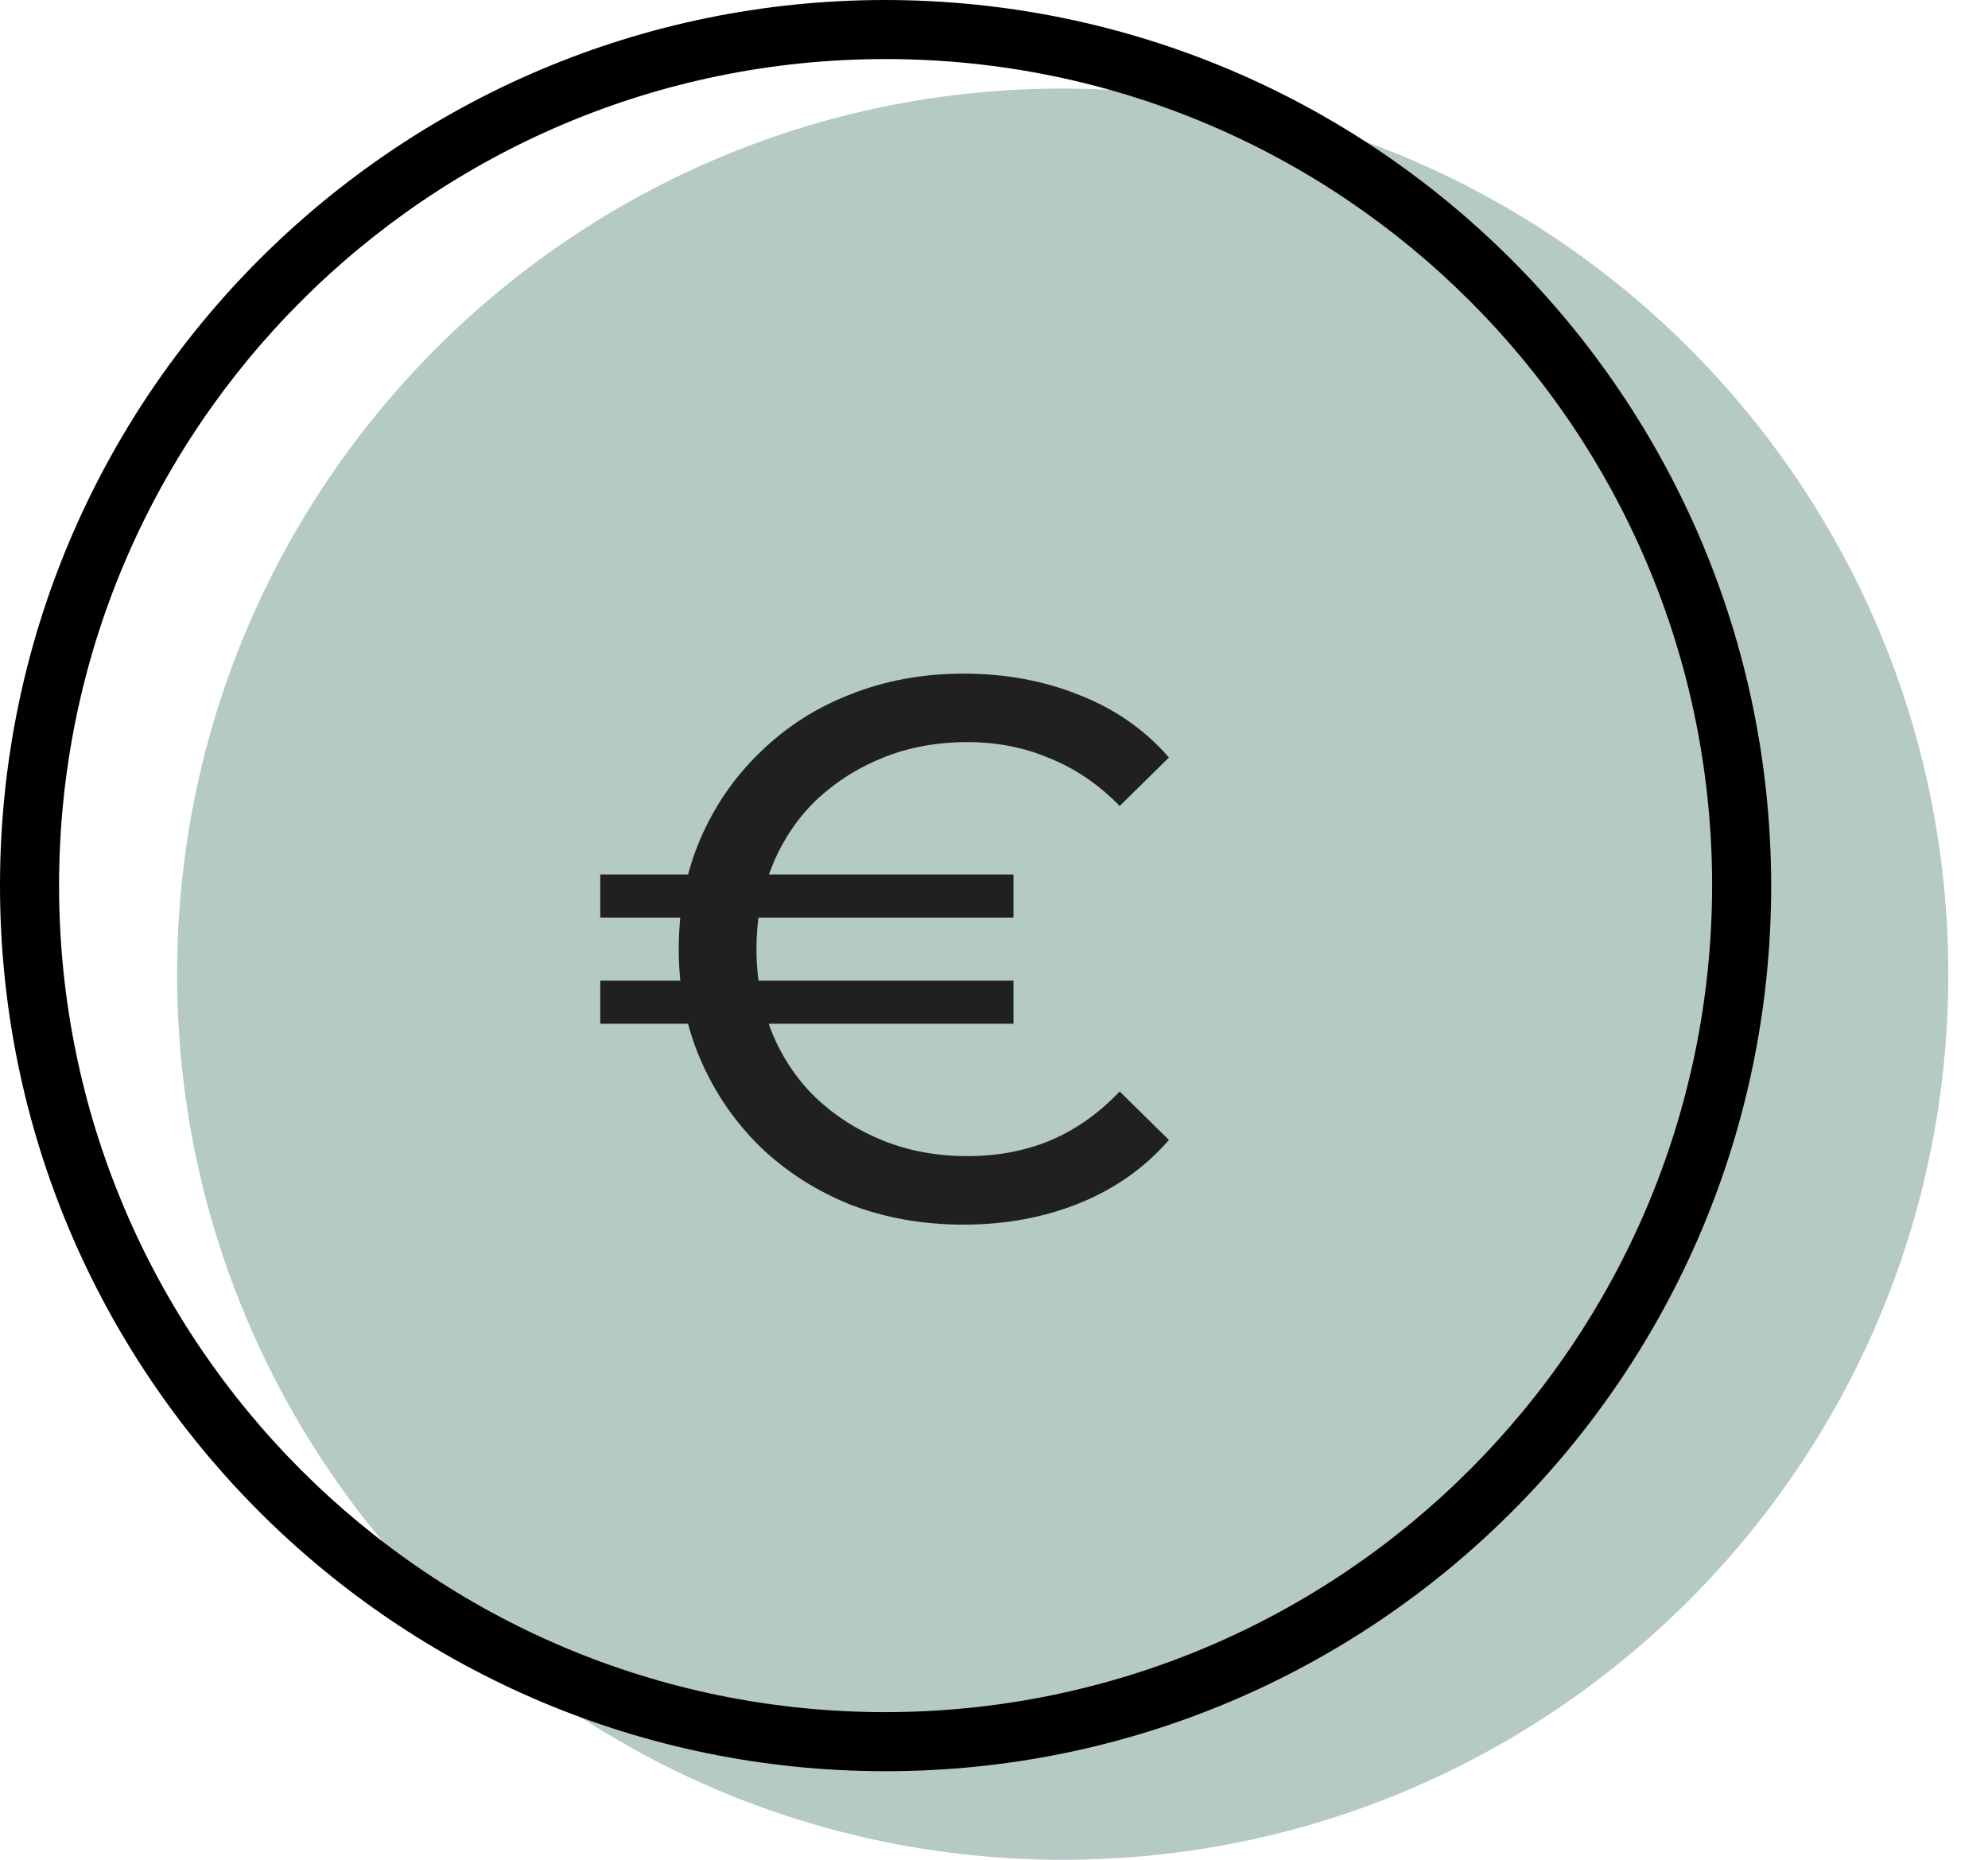
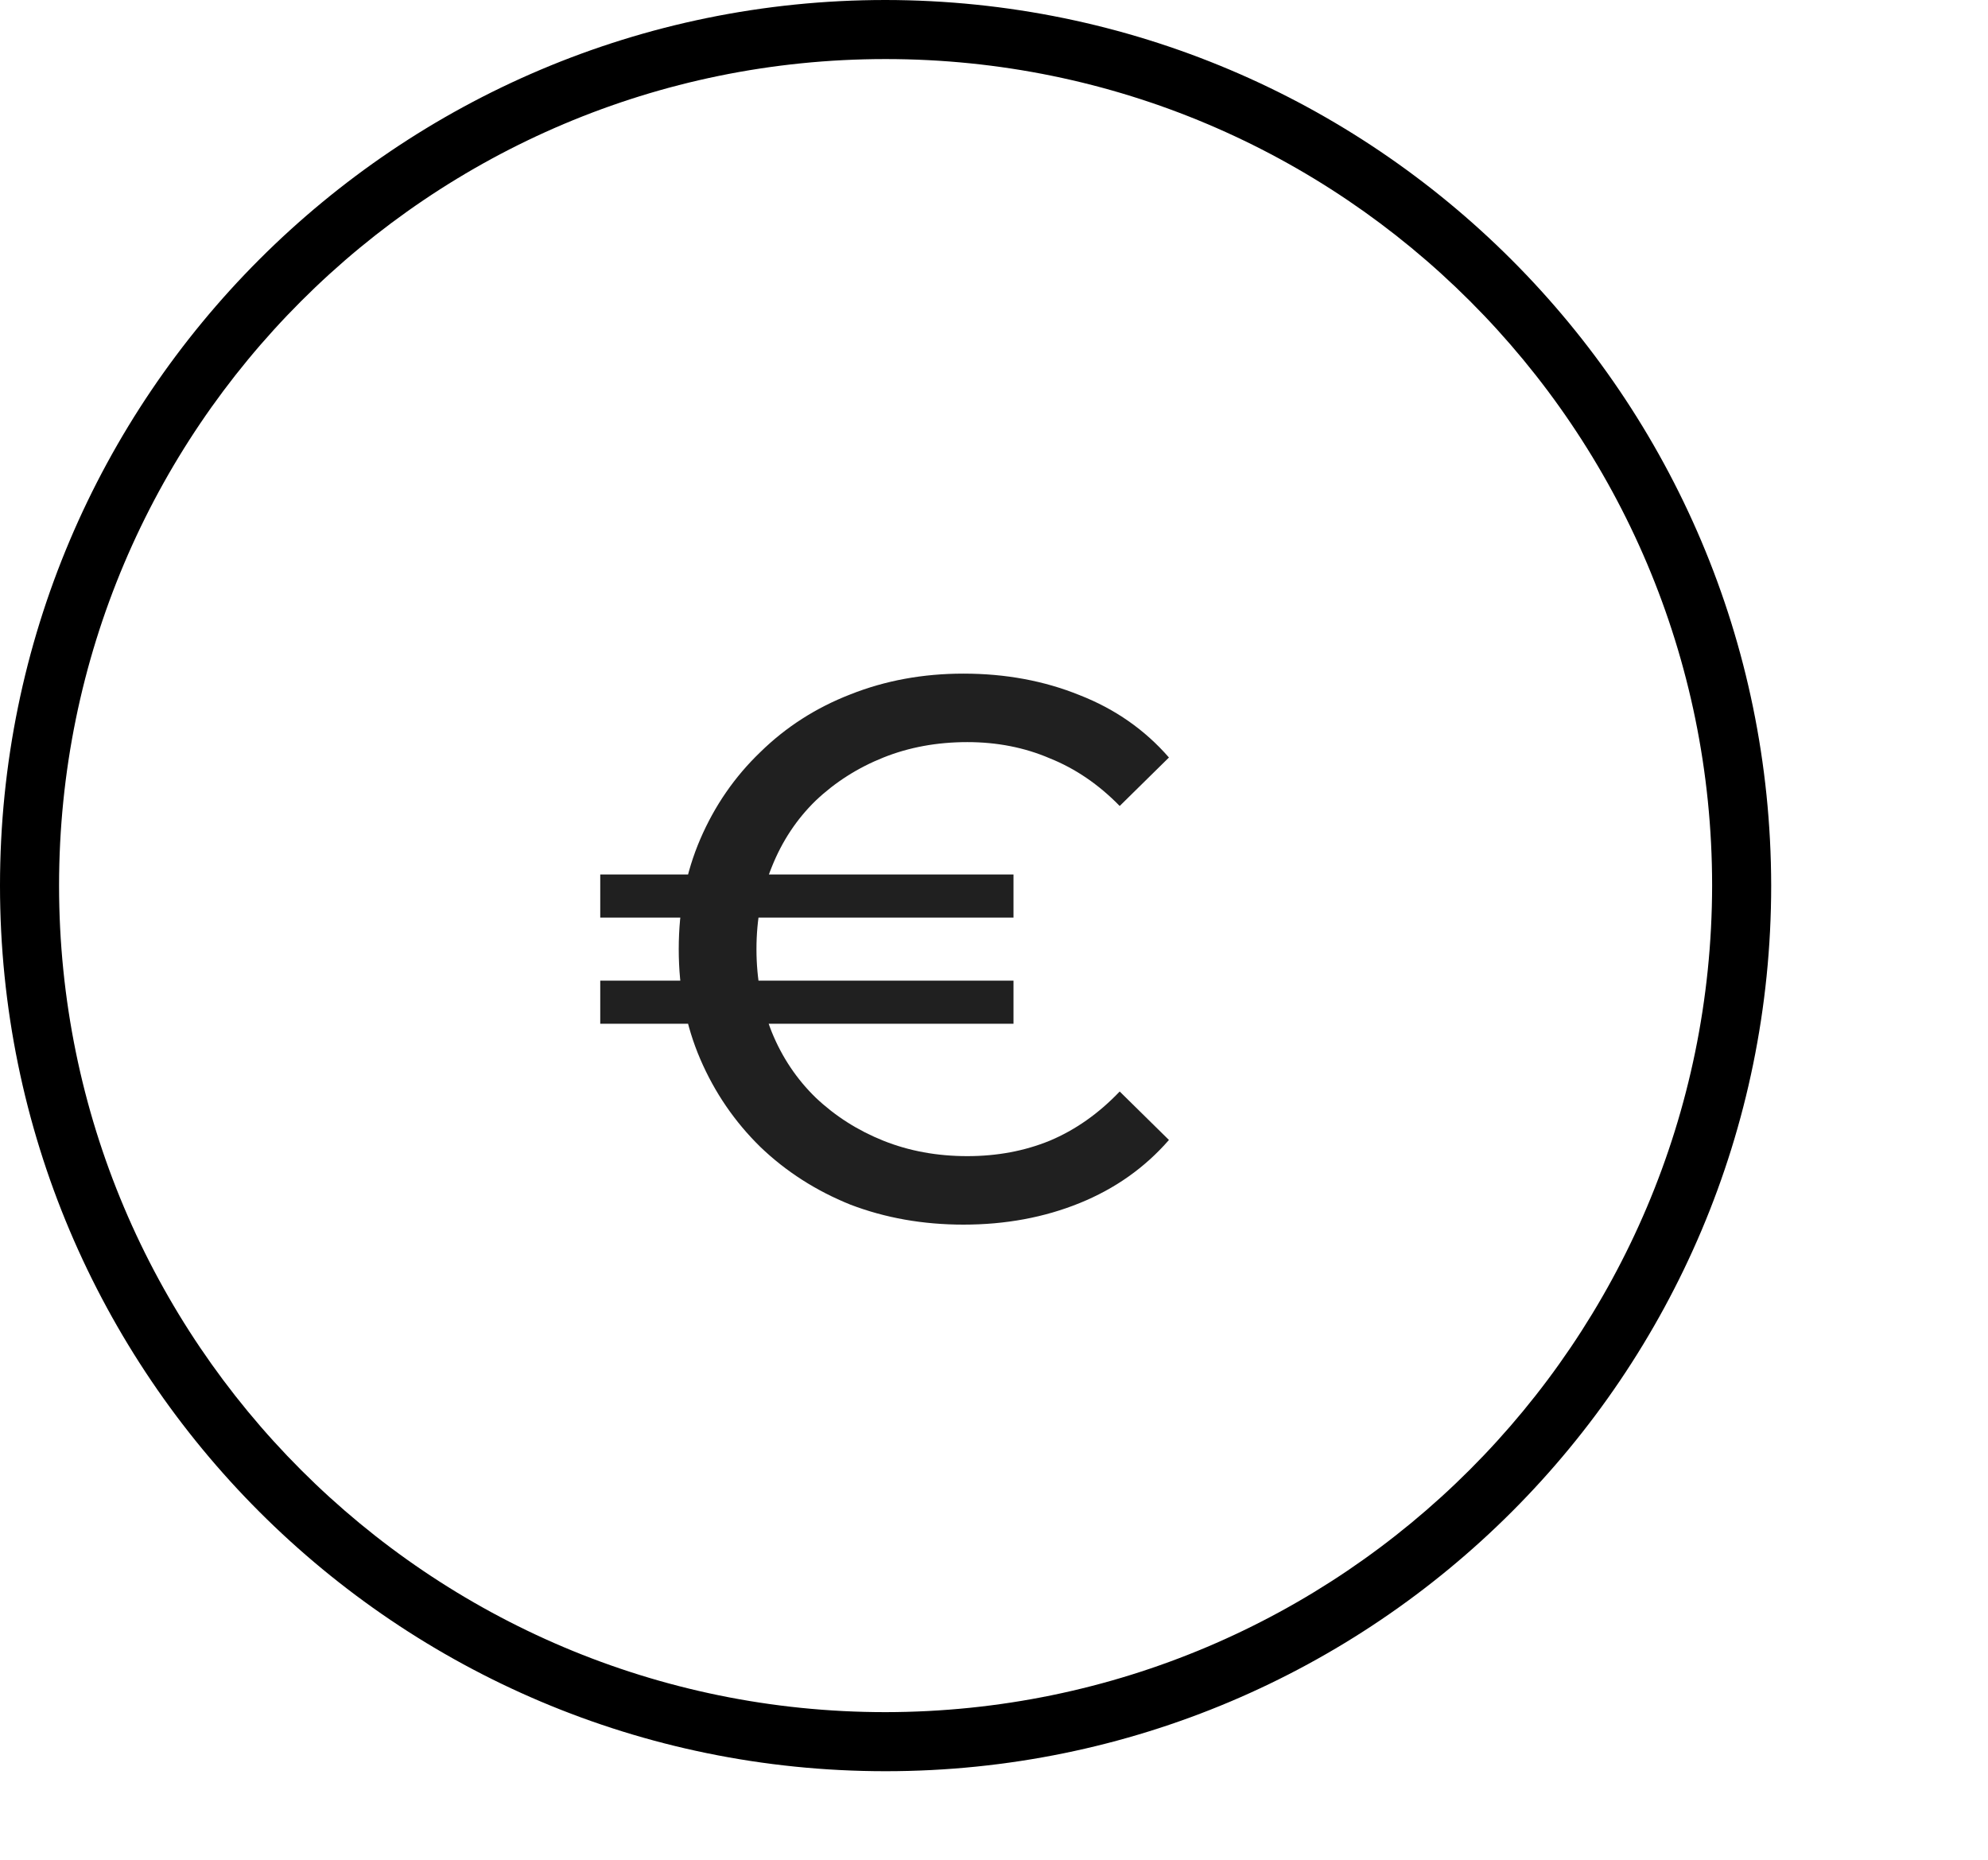
<svg xmlns="http://www.w3.org/2000/svg" width="31" height="29" viewBox="0 0 31 29" fill="none">
-   <path fill-rule="evenodd" clip-rule="evenodd" d="M16.572 29C24.198 29 30.381 22.818 30.381 15.191C30.381 7.564 24.198 1.381 16.572 1.381C8.945 1.381 2.762 7.564 2.762 15.191C2.762 22.818 8.945 29 16.572 29Z" fill="#125246" fill-opacity="0.31" />
  <path d="M13.809 0C6.183 0 0 6.183 0 13.809C0 21.436 6.183 27.619 13.809 27.619C21.436 27.619 27.619 21.436 27.619 13.809C27.61 6.186 21.433 0.009 13.809 0ZM13.809 26.698C6.691 26.698 0.921 20.928 0.921 13.809C0.921 6.691 6.691 0.921 13.809 0.921C20.928 0.921 26.698 6.691 26.698 13.809C26.69 20.924 20.924 26.69 13.809 26.698Z" fill="black" />
  <path d="M9.36 15.964V15.292H15.804V15.964H9.36ZM9.36 14.308V13.636H15.804V14.308H9.36ZM15.024 19.096C14.392 19.096 13.804 18.992 13.26 18.784C12.724 18.568 12.256 18.268 11.856 17.884C11.456 17.492 11.144 17.036 10.92 16.516C10.696 15.996 10.584 15.424 10.584 14.8C10.584 14.176 10.696 13.604 10.92 13.084C11.144 12.564 11.456 12.112 11.856 11.728C12.256 11.336 12.724 11.036 13.26 10.828C13.804 10.612 14.392 10.504 15.024 10.504C15.68 10.504 16.284 10.616 16.836 10.84C17.388 11.056 17.852 11.38 18.228 11.812L17.46 12.568C17.132 12.232 16.768 11.984 16.368 11.824C15.976 11.656 15.548 11.572 15.084 11.572C14.612 11.572 14.176 11.652 13.776 11.812C13.376 11.972 13.024 12.196 12.72 12.484C12.424 12.772 12.196 13.116 12.036 13.516C11.876 13.908 11.796 14.336 11.796 14.8C11.796 15.264 11.876 15.696 12.036 16.096C12.196 16.488 12.424 16.828 12.72 17.116C13.024 17.404 13.376 17.628 13.776 17.788C14.176 17.948 14.612 18.028 15.084 18.028C15.548 18.028 15.976 17.948 16.368 17.788C16.768 17.62 17.132 17.364 17.46 17.02L18.228 17.776C17.852 18.208 17.388 18.536 16.836 18.76C16.284 18.984 15.68 19.096 15.024 19.096Z" fill="#202020" />
</svg>